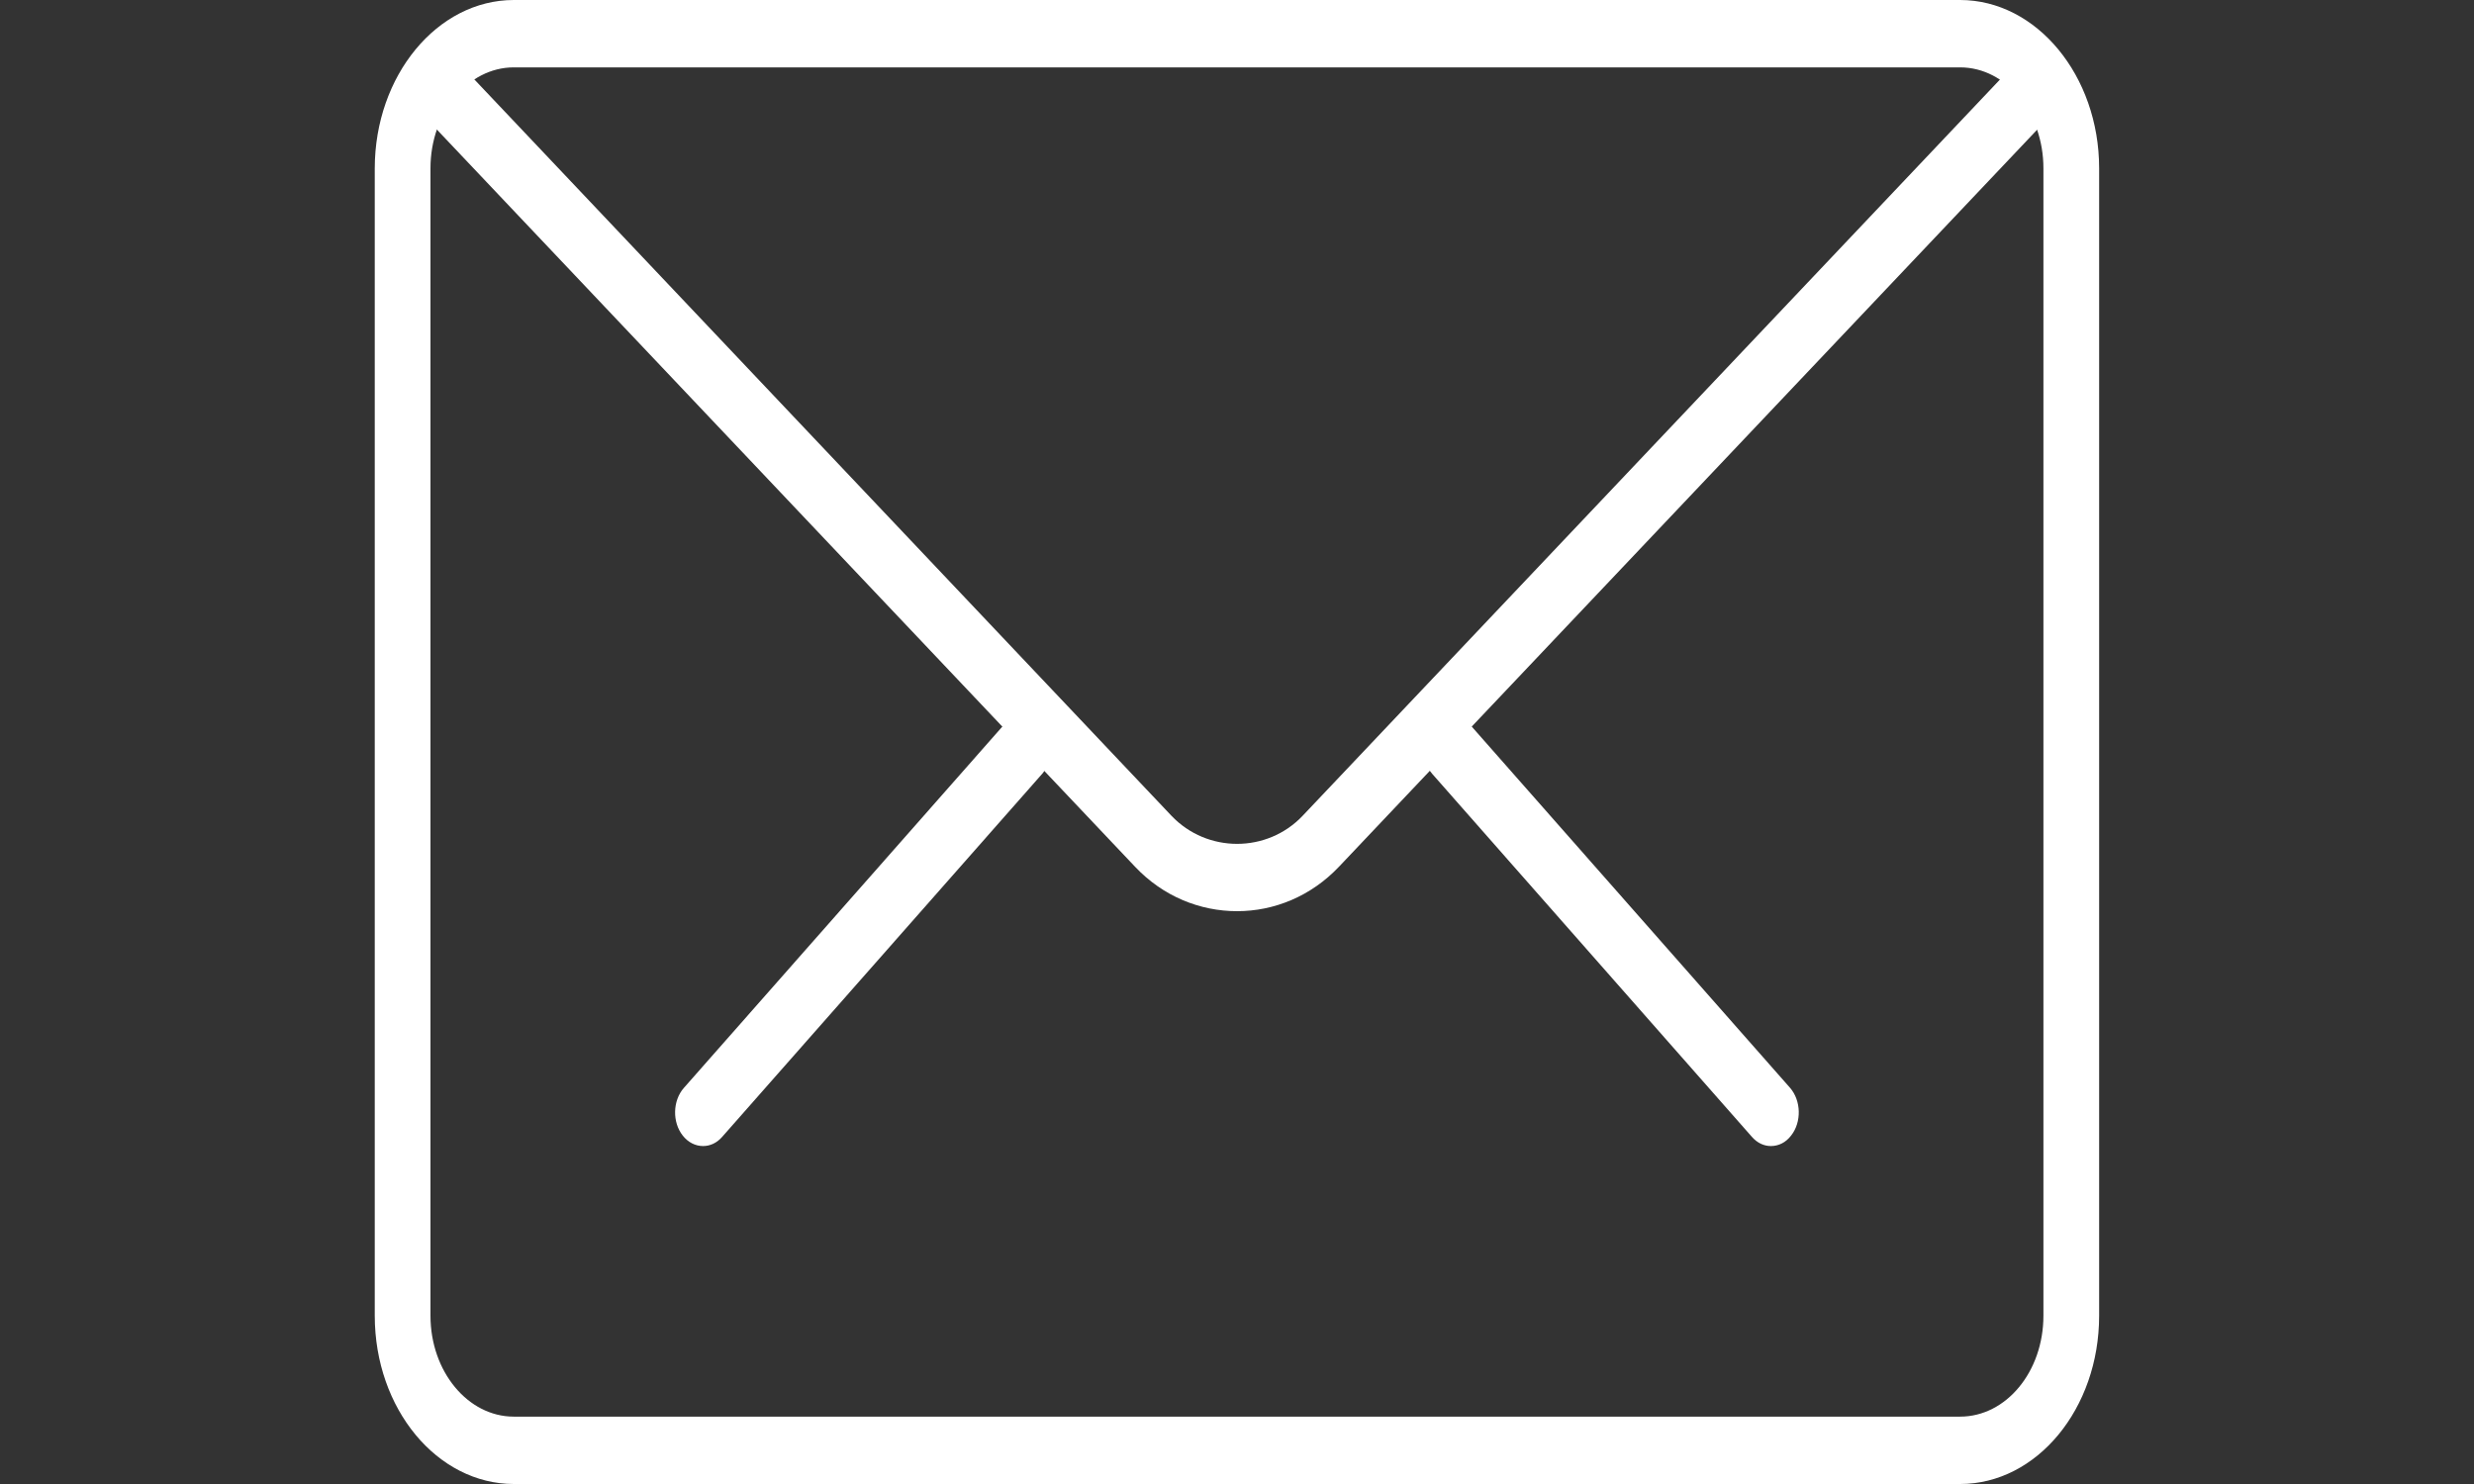
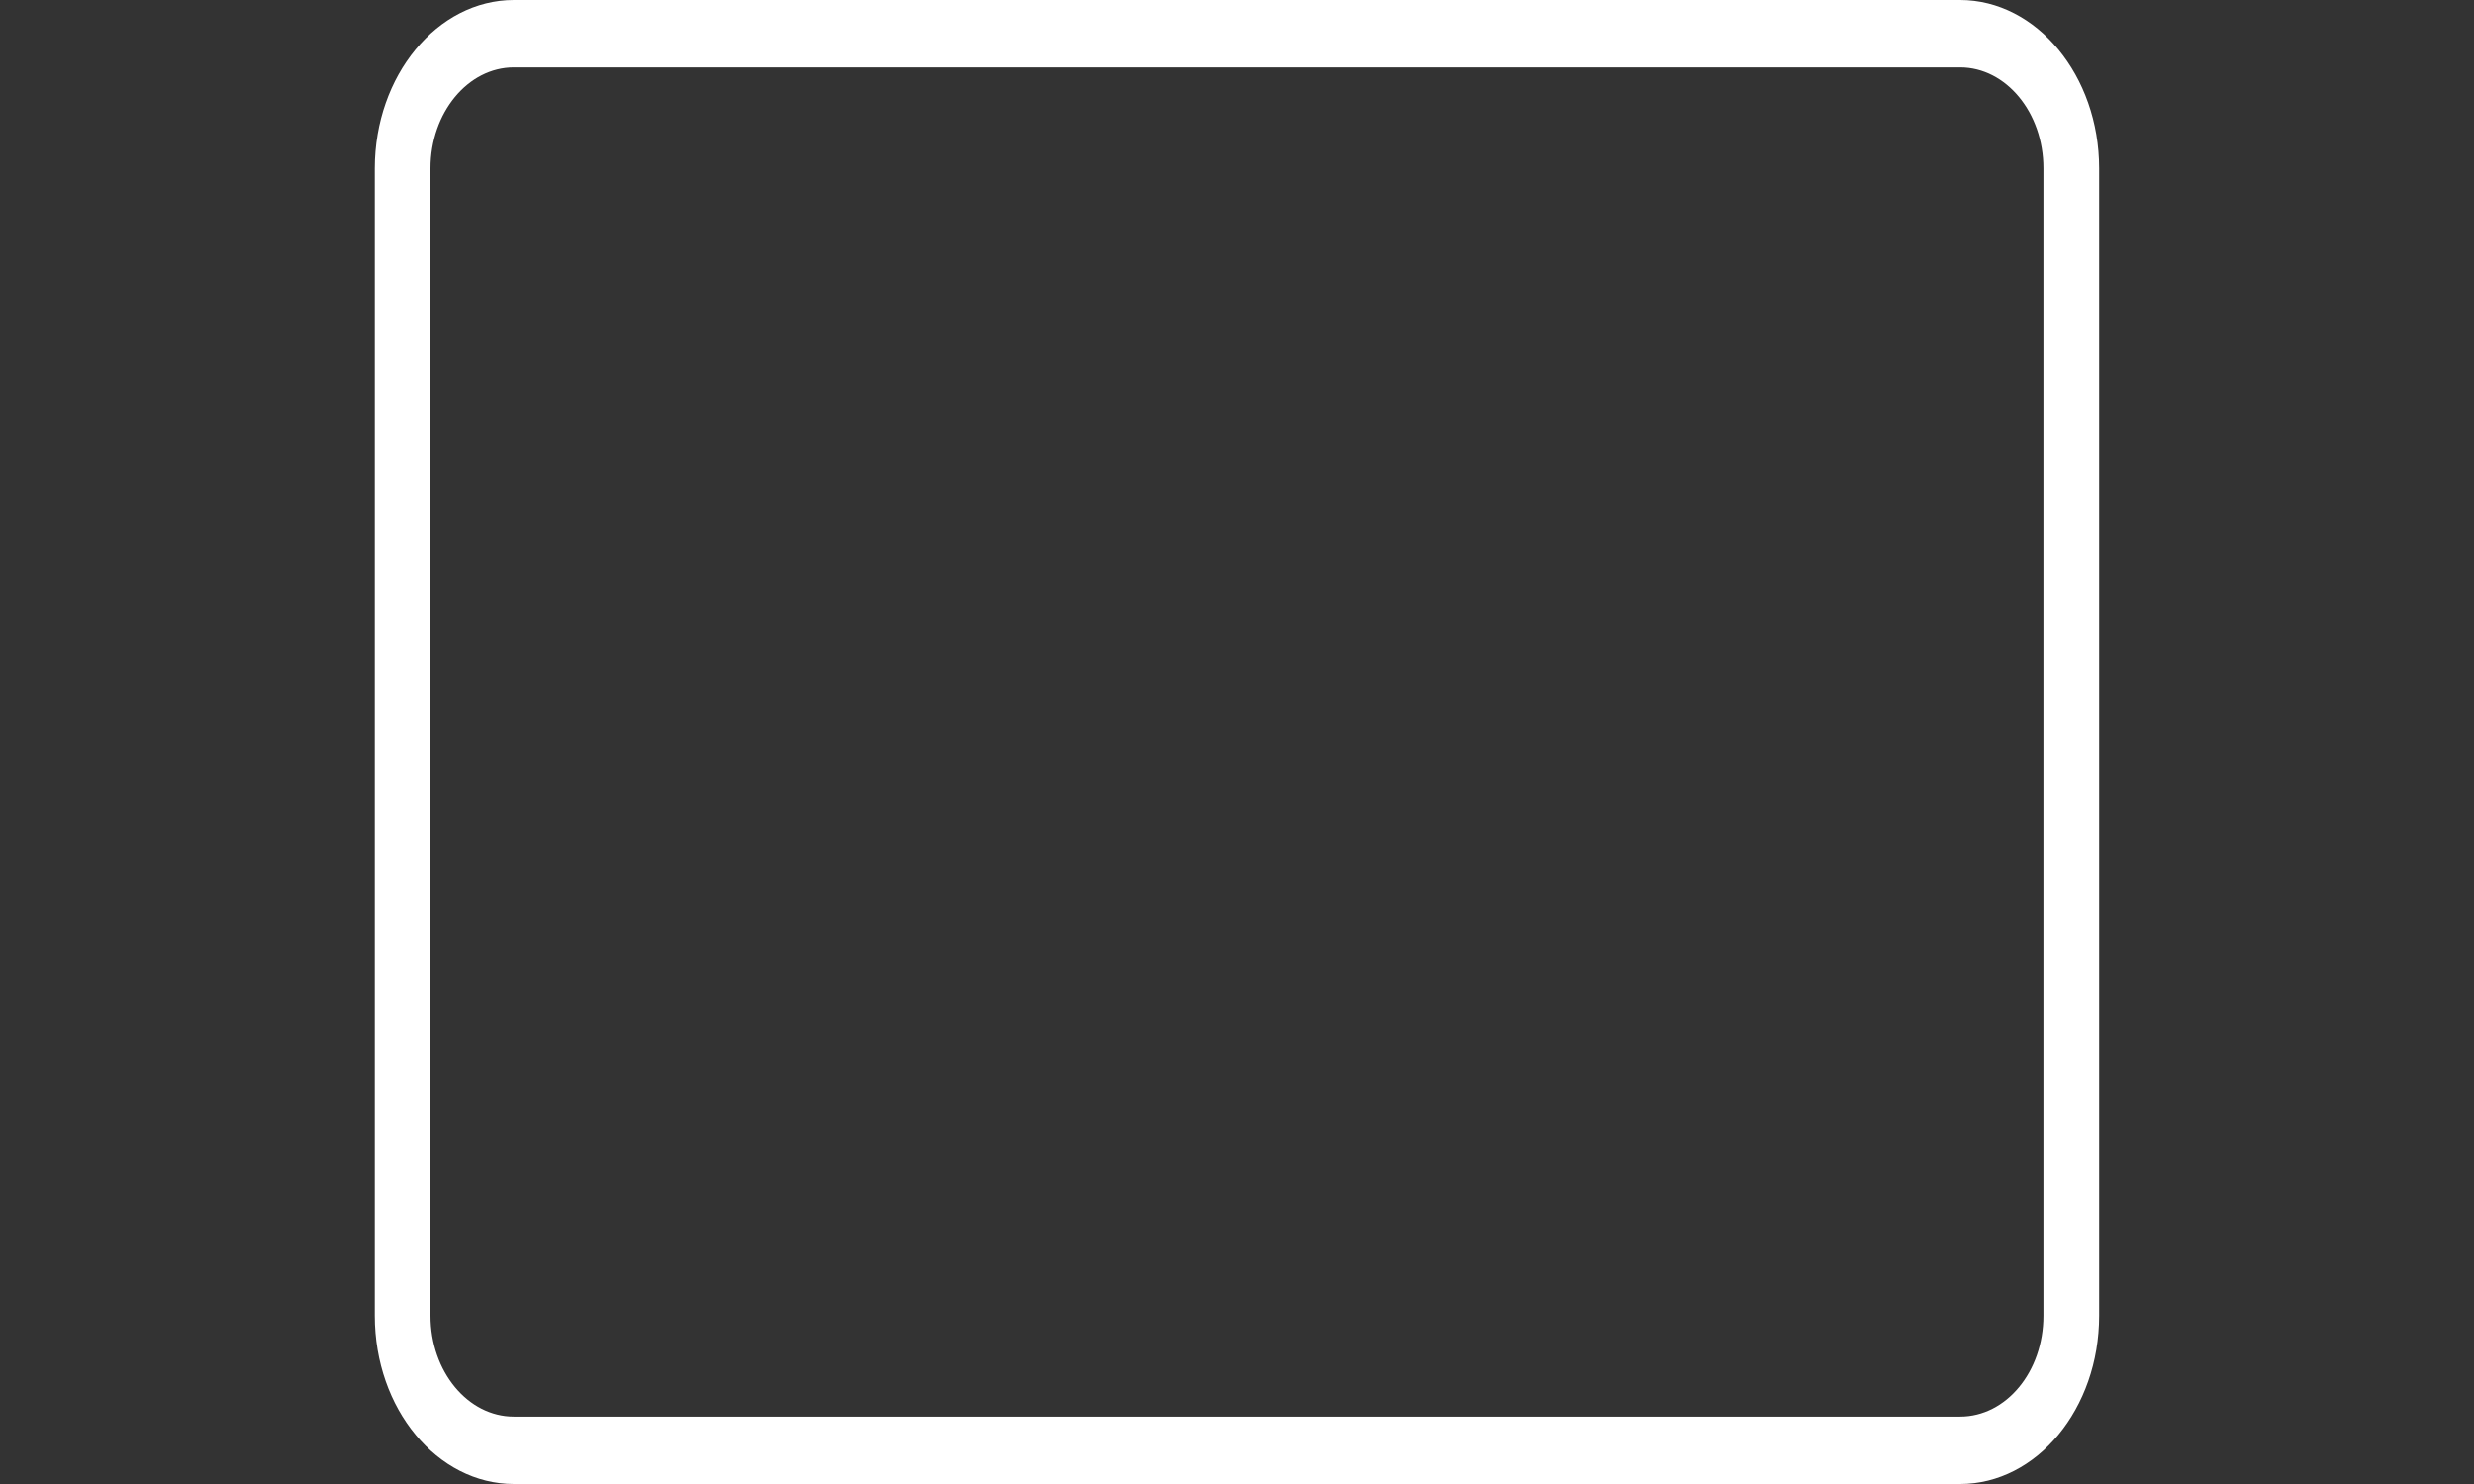
<svg xmlns="http://www.w3.org/2000/svg" version="1.1" id="Layer_1" x="0px" y="0px" width="25px" height="15px" viewBox="0 0 25 15" enable-background="new 0 0 25 15" xml:space="preserve">
  <rect x="0" y="0" width="25" height="15" fill="#333333" stroke="none" />
  <g>
-     <path fill="#FFFFFF" d="M17.895,11.584c-0.069,0-0.137-0.03-0.192-0.093l-3.232-3.671c-0.112-0.13-0.118-0.343-0.014-0.482   c0.107-0.136,0.286-0.143,0.398-0.013l3.234,3.671c0.112,0.129,0.118,0.345,0.011,0.481C18.046,11.549,17.972,11.584,17.895,11.584   L17.895,11.584z M17.895,11.584" />
-     <path fill="#FFFFFF" d="M7.105,11.584c-0.077,0-0.151-0.036-0.206-0.106c-0.107-0.136-0.102-0.352,0.011-0.481l3.235-3.671   c0.115-0.13,0.294-0.123,0.398,0.013c0.107,0.139,0.102,0.352-0.011,0.482l-3.235,3.671C7.242,11.555,7.173,11.584,7.105,11.584   L7.105,11.584z M7.105,11.584" />
    <path fill="#FFFFFF" d="M19.808,15H5.192c-0.774,0-1.405-0.76-1.405-1.701V1.701C3.788,0.765,4.418,0,5.192,0h14.615   c0.773,0,1.405,0.765,1.405,1.701v11.598C21.212,14.24,20.581,15,19.808,15L19.808,15z M5.192,0.681   c-0.464,0-0.842,0.458-0.842,1.02v11.598c0,0.565,0.379,1.02,0.842,1.02h14.615c0.466,0,0.842-0.455,0.842-1.02V1.701   c0-0.561-0.376-1.02-0.842-1.02H5.192z M5.192,0.681" />
-     <path fill="#FFFFFF" d="M12.501,9.21c-0.376,0-0.749-0.15-1.031-0.449L4.254,1.14C4.136,1.017,4.125,0.801,4.227,0.658   c0.102-0.143,0.28-0.153,0.398-0.033l7.213,7.621c0.36,0.378,0.966,0.378,1.325,0l7.204-7.608c0.118-0.122,0.294-0.11,0.398,0.033   c0.101,0.143,0.091,0.356-0.027,0.479l-7.205,7.608C13.248,9.06,12.875,9.21,12.501,9.21L12.501,9.21z M12.501,9.21" />
  </g>
</svg>